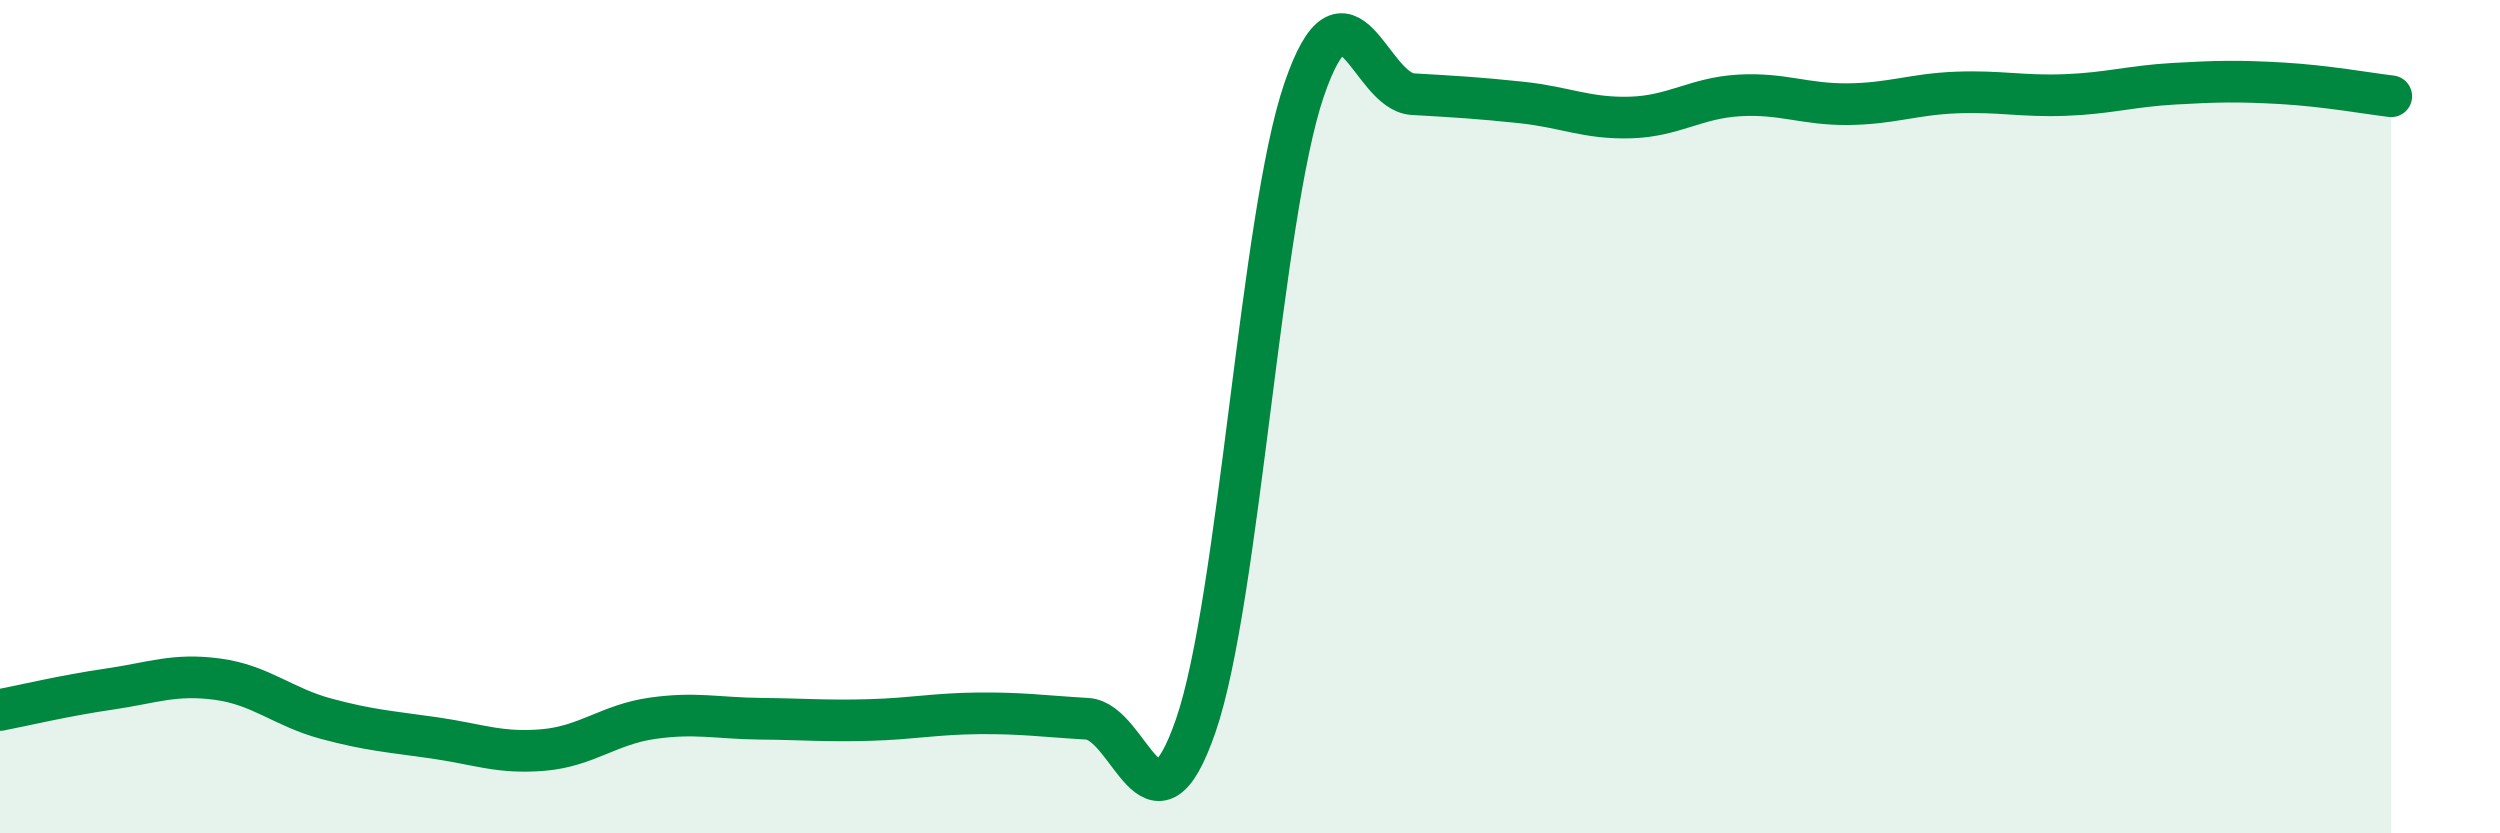
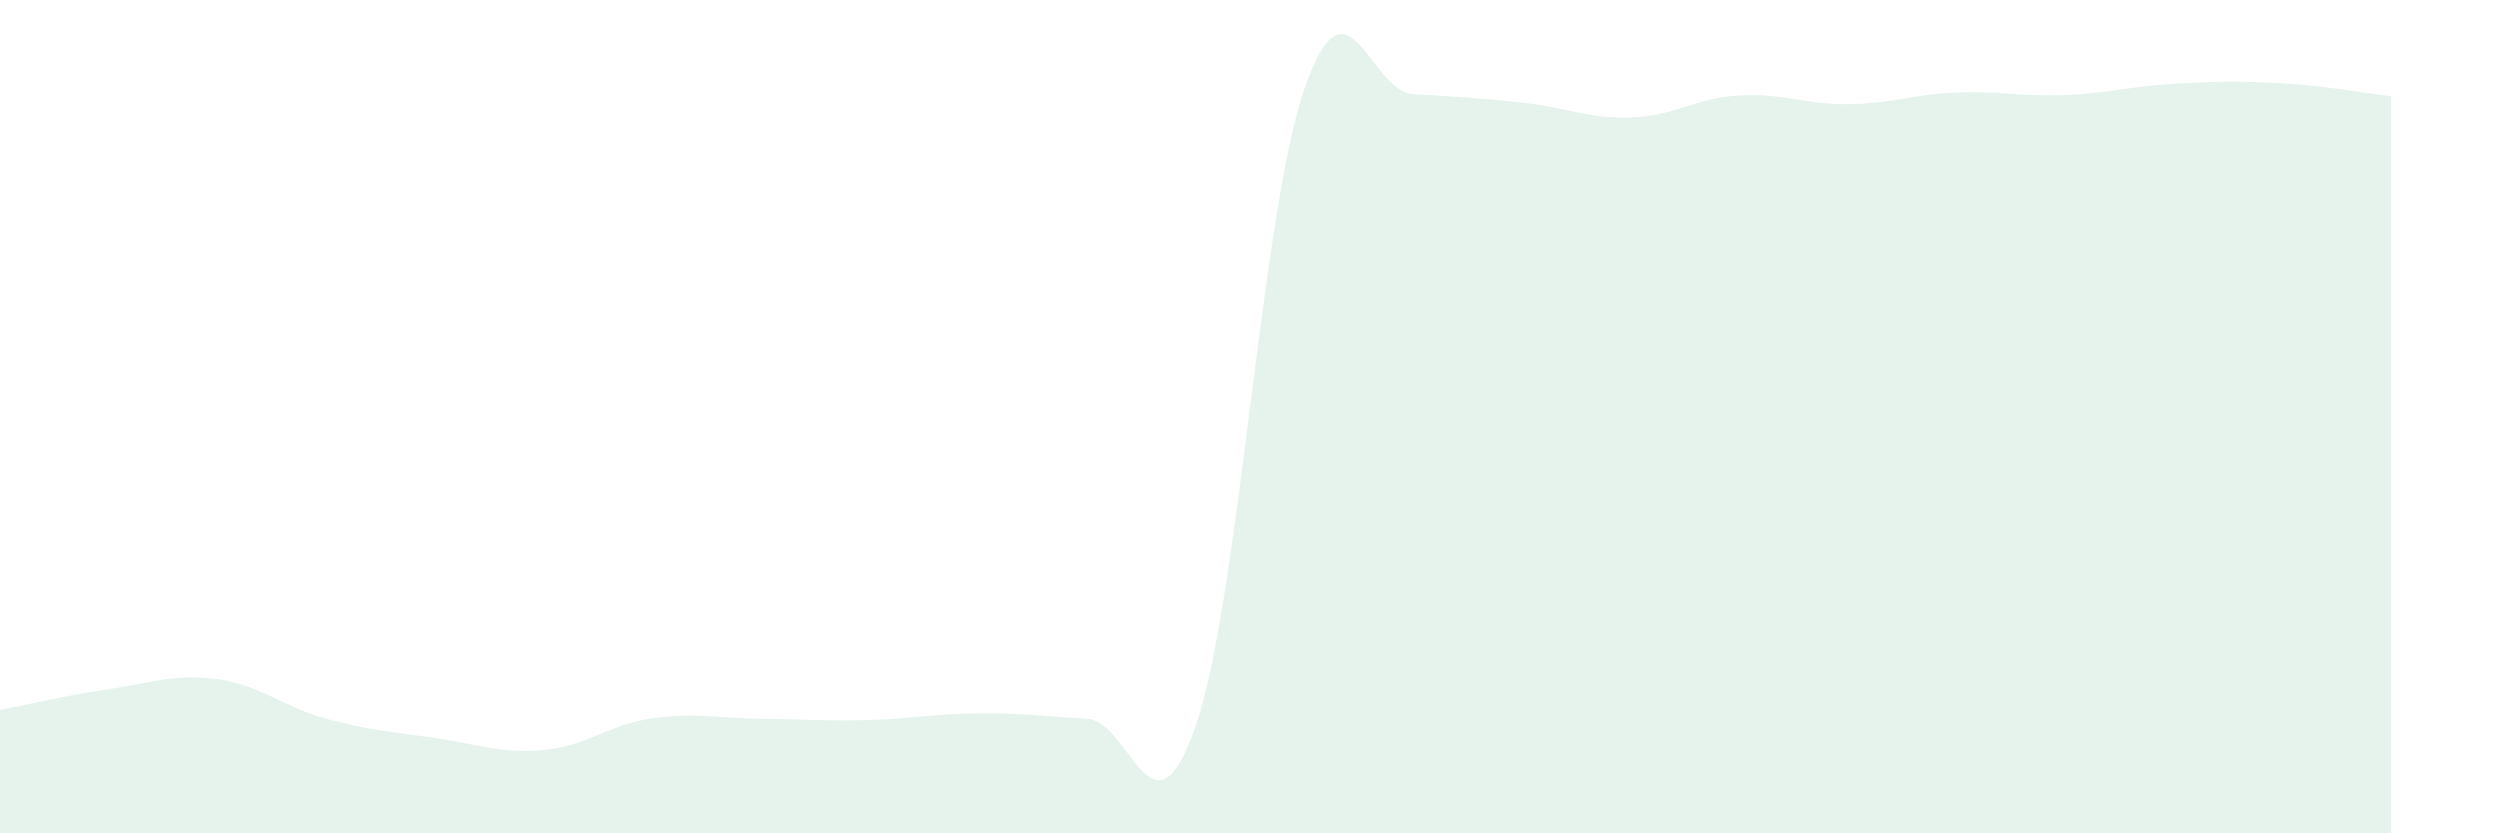
<svg xmlns="http://www.w3.org/2000/svg" width="60" height="20" viewBox="0 0 60 20">
  <path d="M 0,17.04 C 0.52,16.94 1.57,16.69 2.61,16.54 C 3.65,16.39 4.18,16.16 5.22,16.3 C 6.26,16.44 6.79,16.97 7.83,17.25 C 8.87,17.53 9.39,17.56 10.43,17.71 C 11.47,17.86 12,18.09 13.04,18 C 14.08,17.91 14.61,17.39 15.65,17.24 C 16.69,17.09 17.22,17.24 18.26,17.25 C 19.3,17.26 19.83,17.31 20.87,17.28 C 21.91,17.25 22.44,17.13 23.48,17.12 C 24.52,17.11 25.05,17.19 26.09,17.25 C 27.13,17.31 27.66,20.43 28.7,17.41 C 29.74,14.39 30.26,5.18 31.3,2.15 C 32.34,-0.88 32.87,2.2 33.91,2.26 C 34.95,2.32 35.48,2.35 36.52,2.46 C 37.56,2.57 38.09,2.85 39.13,2.82 C 40.17,2.79 40.7,2.35 41.74,2.29 C 42.78,2.23 43.31,2.51 44.35,2.5 C 45.39,2.49 45.92,2.26 46.96,2.22 C 48,2.18 48.53,2.32 49.57,2.28 C 50.61,2.24 51.13,2.07 52.17,2.01 C 53.21,1.95 53.74,1.94 54.78,2 C 55.82,2.06 56.87,2.25 57.39,2.31L57.39 20L0 20Z" fill="#008740" opacity="0.1" stroke-linecap="round" stroke-linejoin="round" />
-   <path d="M 0,17.04 C 0.52,16.94 1.57,16.69 2.61,16.54 C 3.65,16.39 4.18,16.16 5.22,16.3 C 6.26,16.44 6.79,16.97 7.83,17.25 C 8.87,17.53 9.39,17.56 10.43,17.71 C 11.47,17.86 12,18.09 13.04,18 C 14.08,17.91 14.61,17.39 15.65,17.24 C 16.69,17.09 17.22,17.24 18.26,17.25 C 19.3,17.26 19.83,17.31 20.87,17.28 C 21.91,17.25 22.44,17.13 23.48,17.12 C 24.52,17.11 25.05,17.19 26.09,17.25 C 27.13,17.31 27.66,20.43 28.7,17.41 C 29.74,14.39 30.26,5.18 31.3,2.15 C 32.34,-0.88 32.87,2.2 33.91,2.26 C 34.95,2.32 35.48,2.35 36.52,2.46 C 37.56,2.57 38.09,2.85 39.13,2.82 C 40.17,2.79 40.7,2.35 41.74,2.29 C 42.78,2.23 43.31,2.51 44.35,2.5 C 45.39,2.49 45.92,2.26 46.96,2.22 C 48,2.18 48.53,2.32 49.57,2.28 C 50.61,2.24 51.13,2.07 52.17,2.01 C 53.21,1.95 53.74,1.94 54.78,2 C 55.82,2.06 56.87,2.25 57.39,2.31" stroke="#008740" stroke-width="1" fill="none" stroke-linecap="round" stroke-linejoin="round" />
</svg>